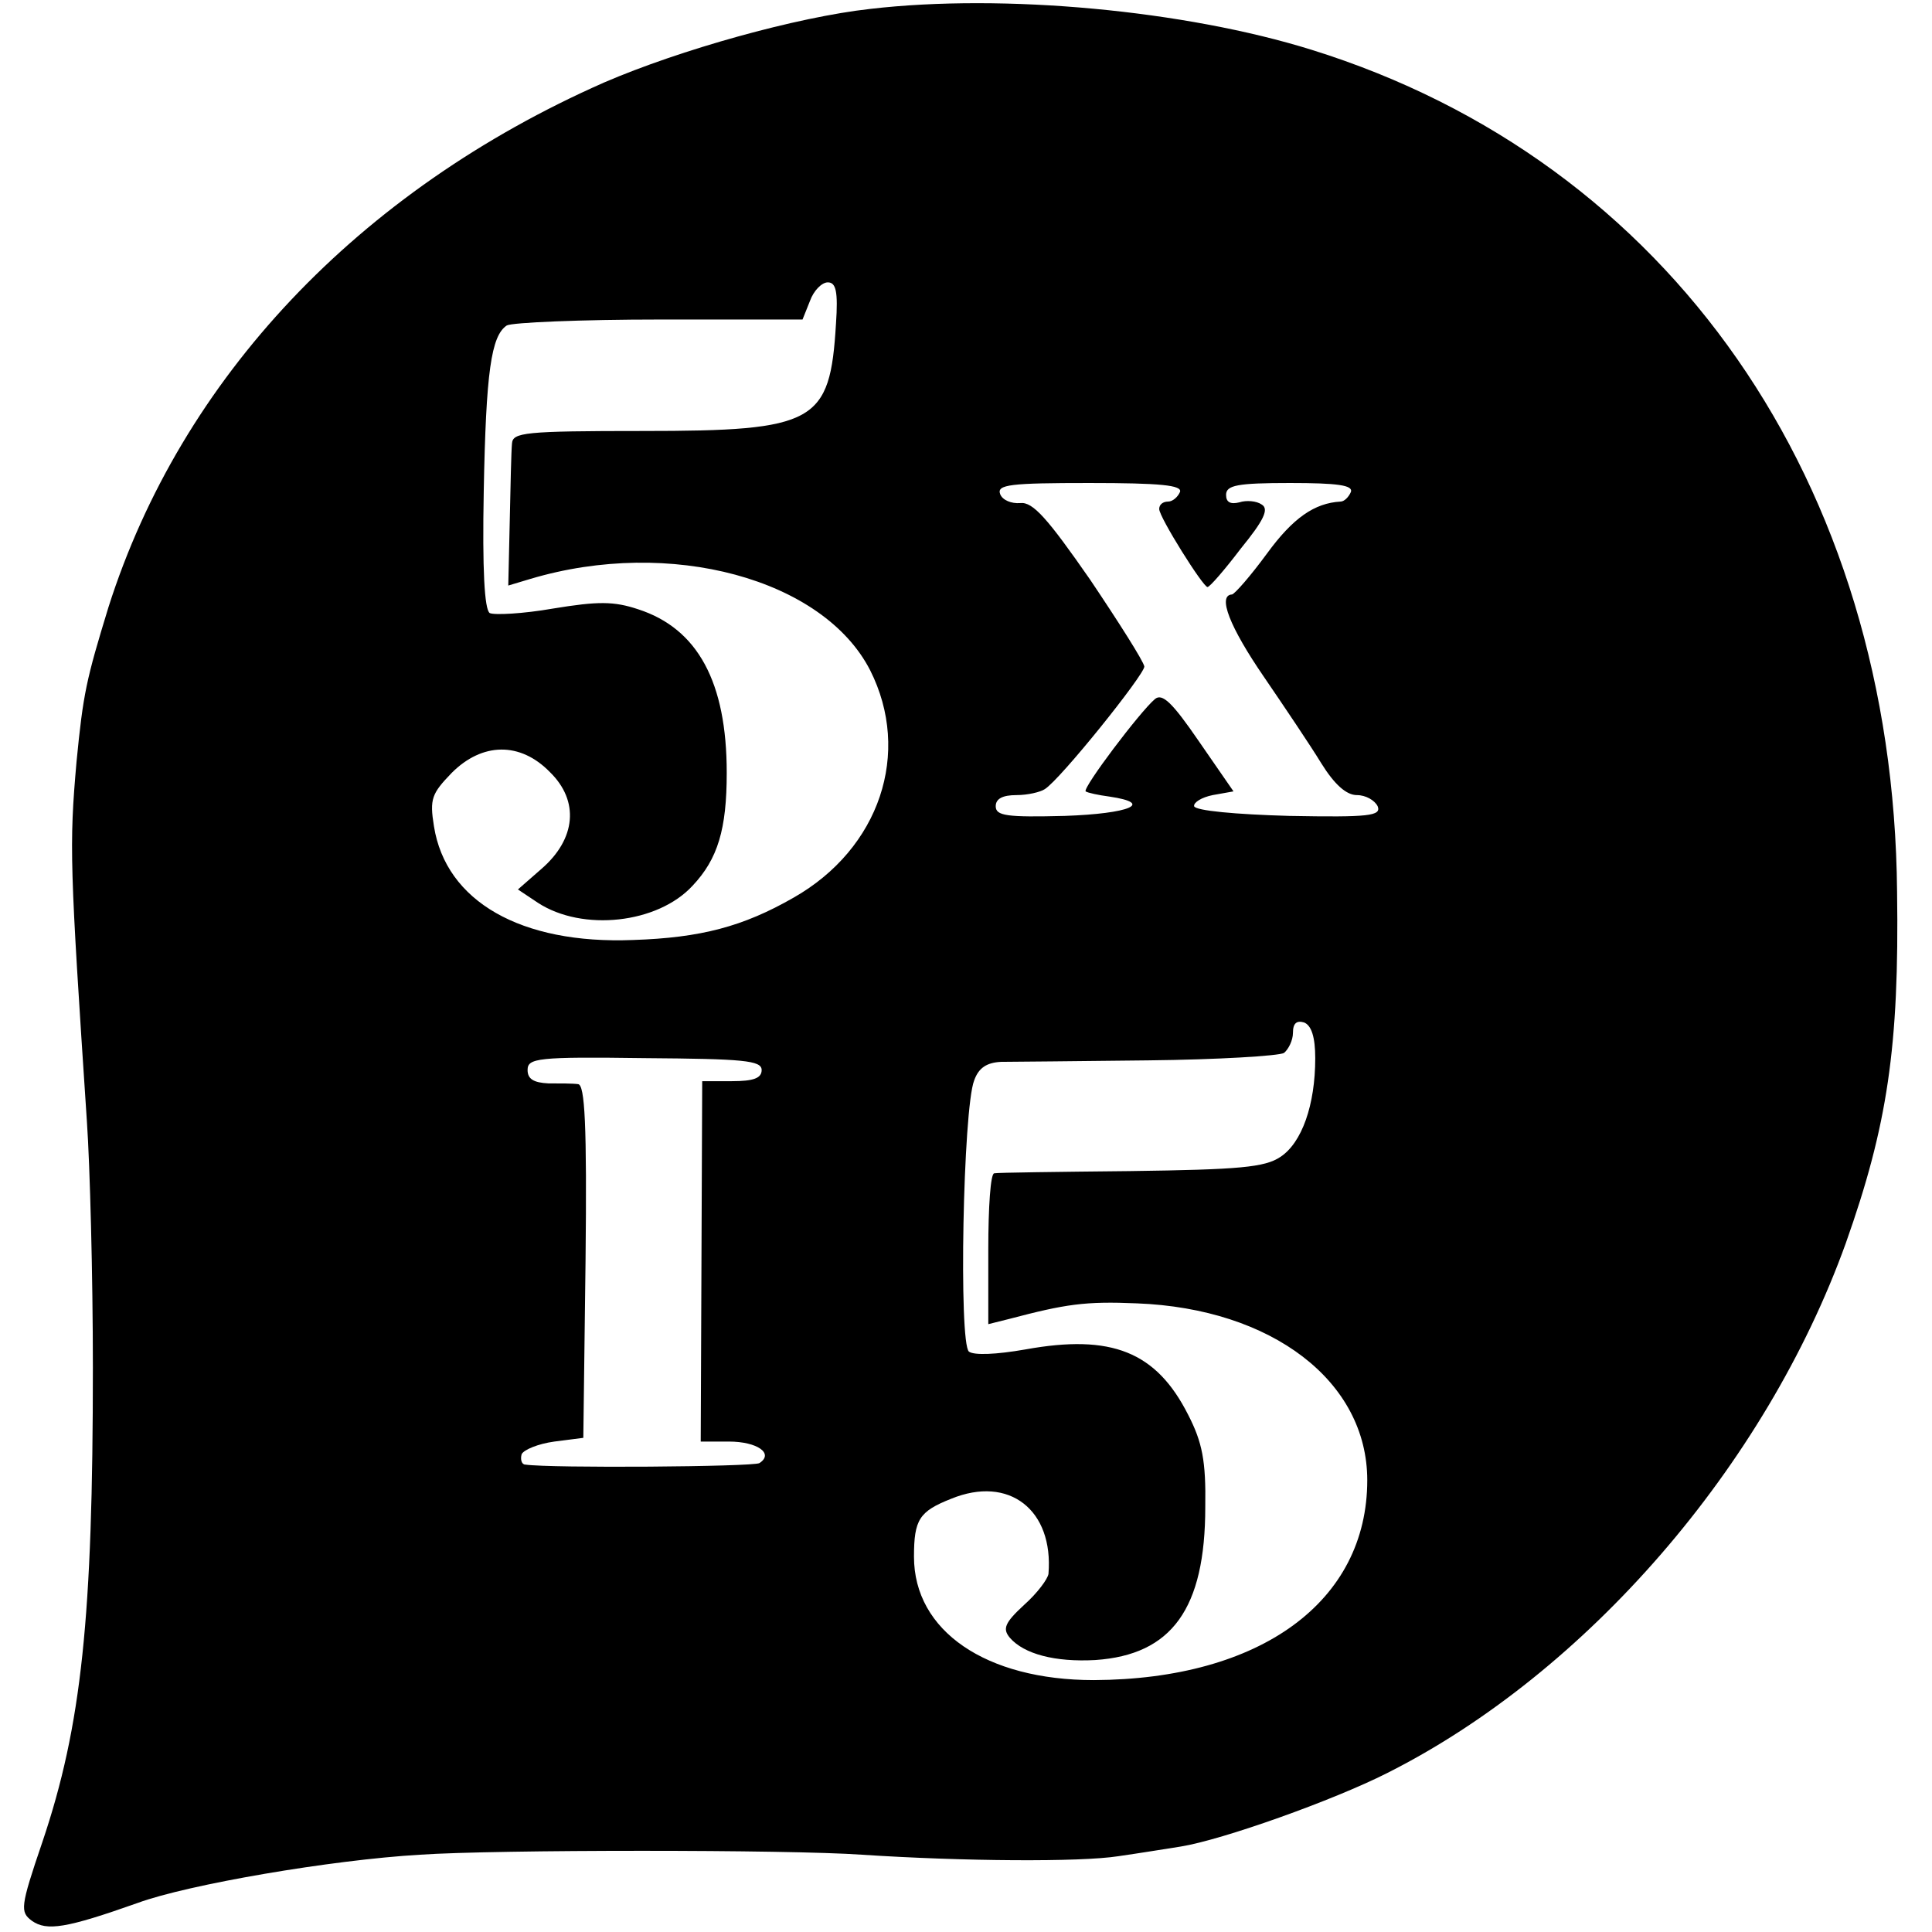
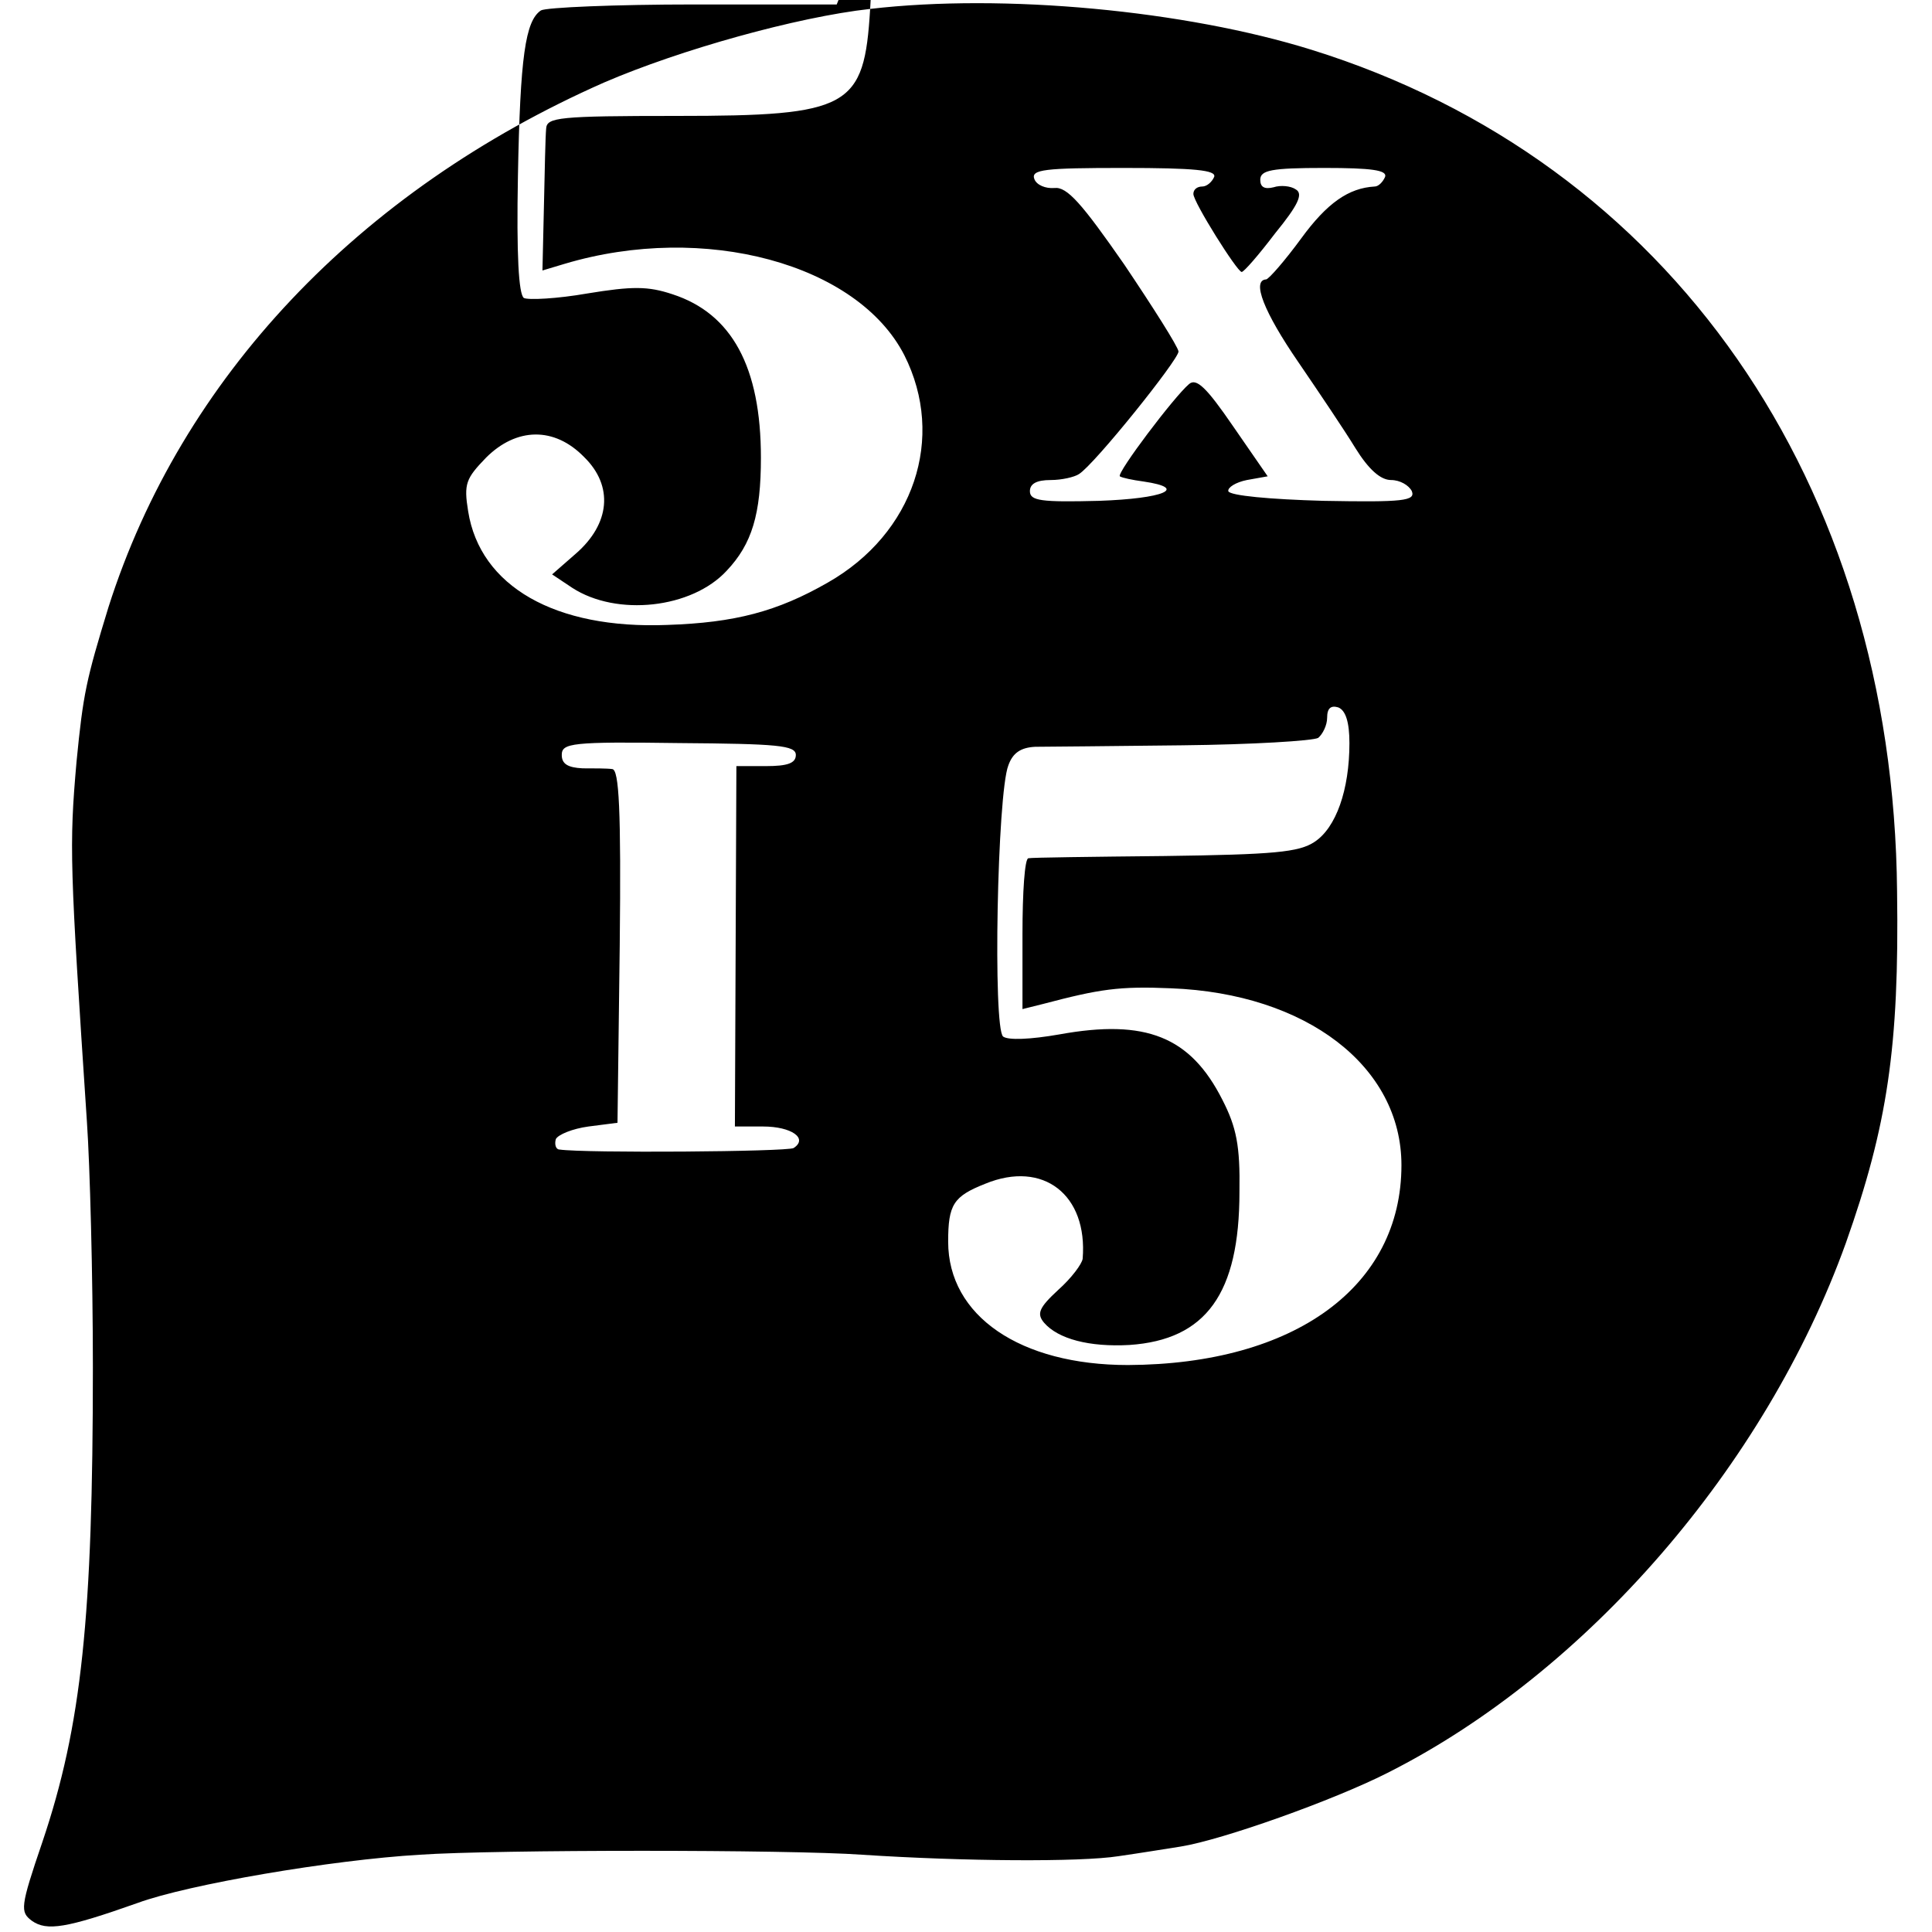
<svg xmlns="http://www.w3.org/2000/svg" version="1.0" width="260pt" height="260pt" viewBox="0 0 260 260" preserveAspectRatio="xMidYMid meet">
  <g transform="translate(0,260) scale(0.1,-0.1)" fill="#000000" stroke="none">
-     <path d="M1171 2588 c-99 -11 -256 -55 -358 -99 -331 -146 -569 -398 -667 -706 -30 -98 -34 -116 -43 -208 -10 -114 -9 -138 14 -485 4 -58 8 -206 8 -330 0 -336 -15 -482 -68 -639 -30 -88 -30 -94 -14 -106 20 -14 46 -10 142 24 68 25 261 58 380 65 102 7 497 7 595 0 137 -9 294 -10 345 -2 28 4 65 10 84 13 56 9 205 62 278 99 268 135 509 413 617 713 56 158 72 264 69 473 -5 551 -306 983 -788 1133 -170 53 -414 76 -594 55z m-46 -424 c-8 -133 -27 -144 -260 -144 -160 0 -175 -2 -176 -17 -1 -10 -2 -57 -3 -104 l-2 -87 30 9 c188 56 394 0 457 -123 56 -111 13 -240 -103 -306 -68 -39 -125 -54 -216 -57 -151 -6 -252 52 -268 153 -6 37 -3 44 24 72 41 41 92 42 132 1 40 -39 35 -90 -11 -130 l-32 -28 27 -18 c60 -39 161 -28 208 23 34 36 46 76 46 152 0 122 -39 194 -119 220 -33 11 -54 11 -115 1 -40 -7 -79 -9 -85 -6 -7 5 -10 58 -8 164 3 161 10 209 31 223 7 4 100 8 206 8 l192 0 10 25 c5 14 16 25 24 25 11 0 14 -12 11 -56z m463 -226 c-3 -7 -10 -13 -16 -13 -7 0 -12 -4 -12 -10 0 -11 59 -105 65 -105 3 0 23 23 45 52 31 38 38 53 28 59 -7 5 -21 6 -30 3 -12 -3 -18 0 -18 10 0 13 15 16 86 16 64 0 85 -3 82 -12 -3 -7 -9 -13 -14 -13 -35 -2 -64 -22 -99 -70 -22 -30 -43 -54 -47 -55 -20 -1 -3 -44 43 -111 28 -41 63 -93 77 -116 18 -29 34 -43 48 -43 12 0 24 -7 28 -15 5 -13 -11 -15 -119 -13 -72 2 -126 7 -128 13 -1 5 10 12 25 15 l28 5 -47 68 c-35 51 -49 65 -59 56 -20 -17 -97 -119 -93 -124 3 -2 17 -5 32 -7 61 -9 27 -23 -60 -26 -78 -2 -93 0 -93 13 0 10 9 15 28 15 15 0 32 4 38 8 21 13 134 154 134 165 -1 7 -34 59 -73 117 -57 82 -77 105 -94 103 -12 -1 -24 4 -27 12 -5 13 14 15 120 15 96 0 125 -3 122 -12z m182 -762 c0 -63 -18 -114 -47 -133 -21 -14 -55 -17 -202 -19 -97 -1 -179 -2 -183 -3 -5 0 -8 -46 -8 -102 l0 -101 28 7 c76 20 102 24 172 21 182 -7 310 -105 310 -238 0 -163 -143 -268 -368 -269 -145 0 -242 66 -242 166 0 50 7 61 50 78 78 32 138 -15 131 -101 -1 -7 -15 -26 -33 -42 -26 -24 -29 -32 -19 -44 19 -22 61 -33 115 -30 103 7 148 69 148 206 1 62 -4 87 -23 124 -43 85 -103 109 -219 88 -40 -7 -69 -8 -76 -3 -14 11 -8 327 7 365 6 17 17 24 36 25 16 0 105 1 198 2 94 1 176 6 183 10 6 5 12 17 12 27 0 13 5 17 15 14 10 -4 15 -20 15 -48z m-745 -16 c0 -11 -11 -15 -40 -15 l-40 0 -1 -242 -1 -243 38 0 c38 0 61 -16 41 -29 -9 -5 -281 -7 -315 -2 -5 0 -7 7 -5 14 3 6 22 14 44 17 l39 5 3 238 c2 185 -1 237 -10 238 -7 1 -25 1 -40 1 -20 1 -28 6 -28 18 0 16 13 18 158 16 132 -1 157 -3 157 -16z" />
+     <path d="M1171 2588 c-99 -11 -256 -55 -358 -99 -331 -146 -569 -398 -667 -706 -30 -98 -34 -116 -43 -208 -10 -114 -9 -138 14 -485 4 -58 8 -206 8 -330 0 -336 -15 -482 -68 -639 -30 -88 -30 -94 -14 -106 20 -14 46 -10 142 24 68 25 261 58 380 65 102 7 497 7 595 0 137 -9 294 -10 345 -2 28 4 65 10 84 13 56 9 205 62 278 99 268 135 509 413 617 713 56 158 72 264 69 473 -5 551 -306 983 -788 1133 -170 53 -414 76 -594 55z c-8 -133 -27 -144 -260 -144 -160 0 -175 -2 -176 -17 -1 -10 -2 -57 -3 -104 l-2 -87 30 9 c188 56 394 0 457 -123 56 -111 13 -240 -103 -306 -68 -39 -125 -54 -216 -57 -151 -6 -252 52 -268 153 -6 37 -3 44 24 72 41 41 92 42 132 1 40 -39 35 -90 -11 -130 l-32 -28 27 -18 c60 -39 161 -28 208 23 34 36 46 76 46 152 0 122 -39 194 -119 220 -33 11 -54 11 -115 1 -40 -7 -79 -9 -85 -6 -7 5 -10 58 -8 164 3 161 10 209 31 223 7 4 100 8 206 8 l192 0 10 25 c5 14 16 25 24 25 11 0 14 -12 11 -56z m463 -226 c-3 -7 -10 -13 -16 -13 -7 0 -12 -4 -12 -10 0 -11 59 -105 65 -105 3 0 23 23 45 52 31 38 38 53 28 59 -7 5 -21 6 -30 3 -12 -3 -18 0 -18 10 0 13 15 16 86 16 64 0 85 -3 82 -12 -3 -7 -9 -13 -14 -13 -35 -2 -64 -22 -99 -70 -22 -30 -43 -54 -47 -55 -20 -1 -3 -44 43 -111 28 -41 63 -93 77 -116 18 -29 34 -43 48 -43 12 0 24 -7 28 -15 5 -13 -11 -15 -119 -13 -72 2 -126 7 -128 13 -1 5 10 12 25 15 l28 5 -47 68 c-35 51 -49 65 -59 56 -20 -17 -97 -119 -93 -124 3 -2 17 -5 32 -7 61 -9 27 -23 -60 -26 -78 -2 -93 0 -93 13 0 10 9 15 28 15 15 0 32 4 38 8 21 13 134 154 134 165 -1 7 -34 59 -73 117 -57 82 -77 105 -94 103 -12 -1 -24 4 -27 12 -5 13 14 15 120 15 96 0 125 -3 122 -12z m182 -762 c0 -63 -18 -114 -47 -133 -21 -14 -55 -17 -202 -19 -97 -1 -179 -2 -183 -3 -5 0 -8 -46 -8 -102 l0 -101 28 7 c76 20 102 24 172 21 182 -7 310 -105 310 -238 0 -163 -143 -268 -368 -269 -145 0 -242 66 -242 166 0 50 7 61 50 78 78 32 138 -15 131 -101 -1 -7 -15 -26 -33 -42 -26 -24 -29 -32 -19 -44 19 -22 61 -33 115 -30 103 7 148 69 148 206 1 62 -4 87 -23 124 -43 85 -103 109 -219 88 -40 -7 -69 -8 -76 -3 -14 11 -8 327 7 365 6 17 17 24 36 25 16 0 105 1 198 2 94 1 176 6 183 10 6 5 12 17 12 27 0 13 5 17 15 14 10 -4 15 -20 15 -48z m-745 -16 c0 -11 -11 -15 -40 -15 l-40 0 -1 -242 -1 -243 38 0 c38 0 61 -16 41 -29 -9 -5 -281 -7 -315 -2 -5 0 -7 7 -5 14 3 6 22 14 44 17 l39 5 3 238 c2 185 -1 237 -10 238 -7 1 -25 1 -40 1 -20 1 -28 6 -28 18 0 16 13 18 158 16 132 -1 157 -3 157 -16z" />
  </g>
</svg>